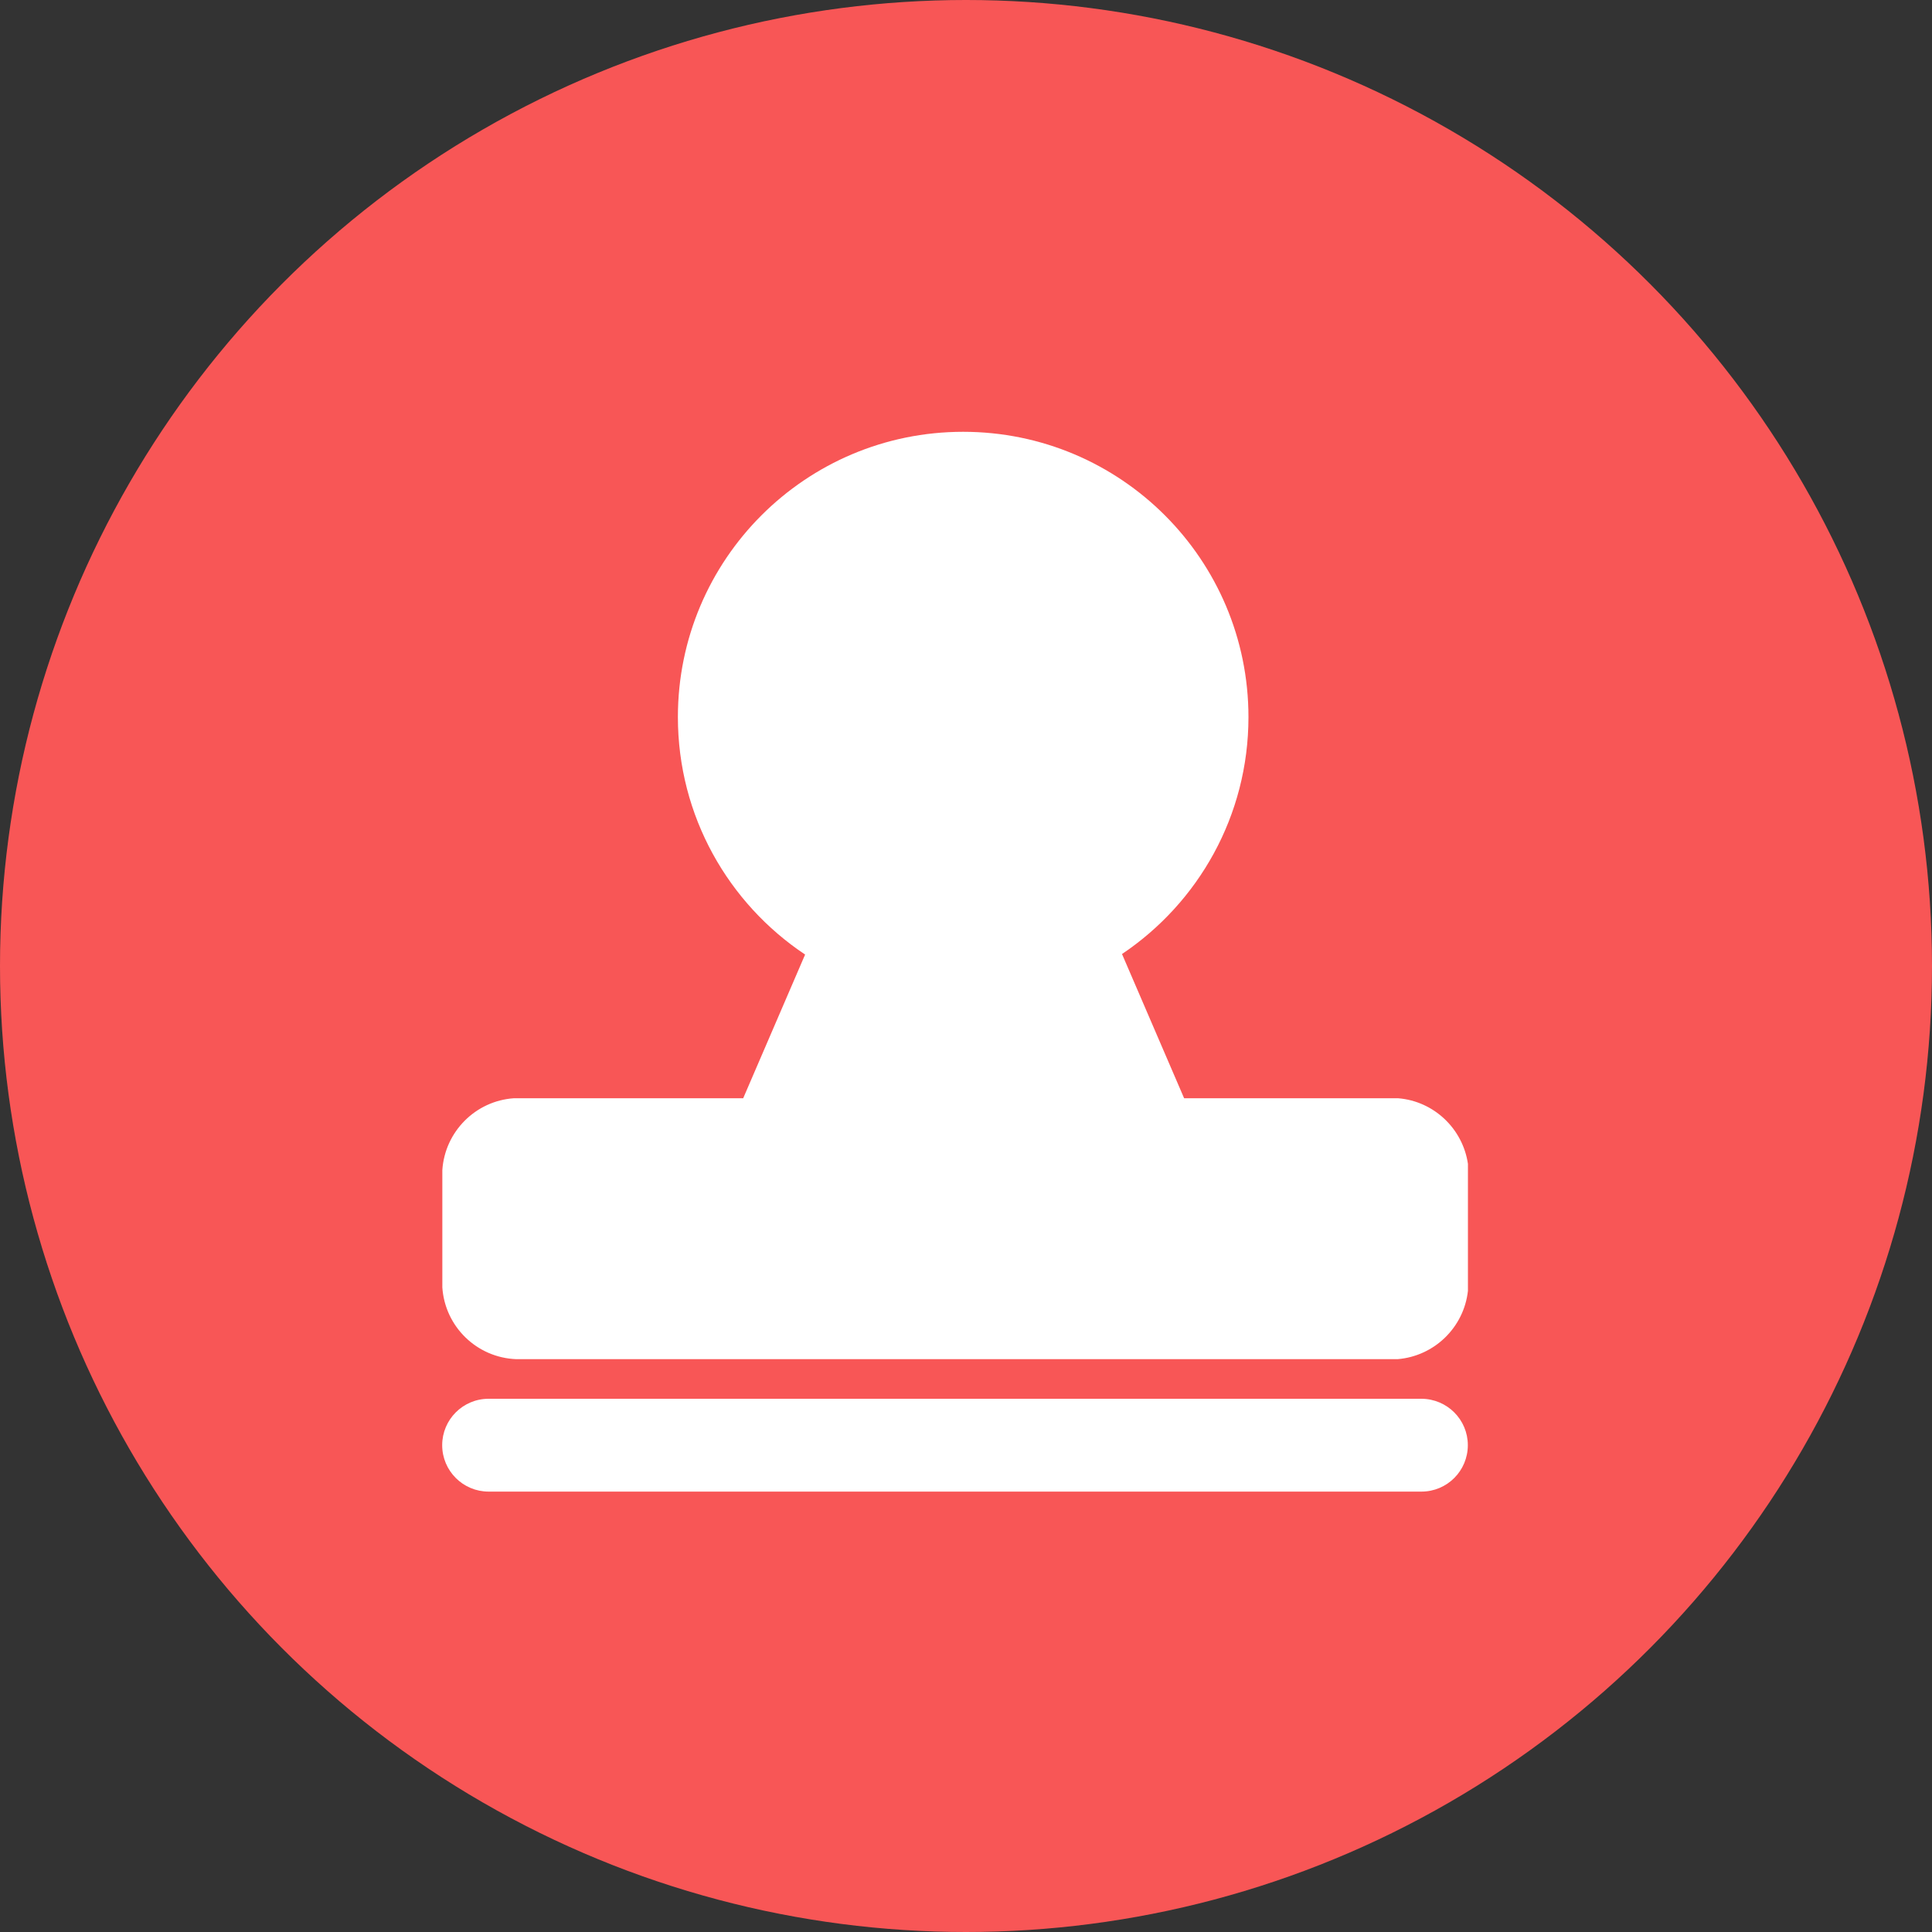
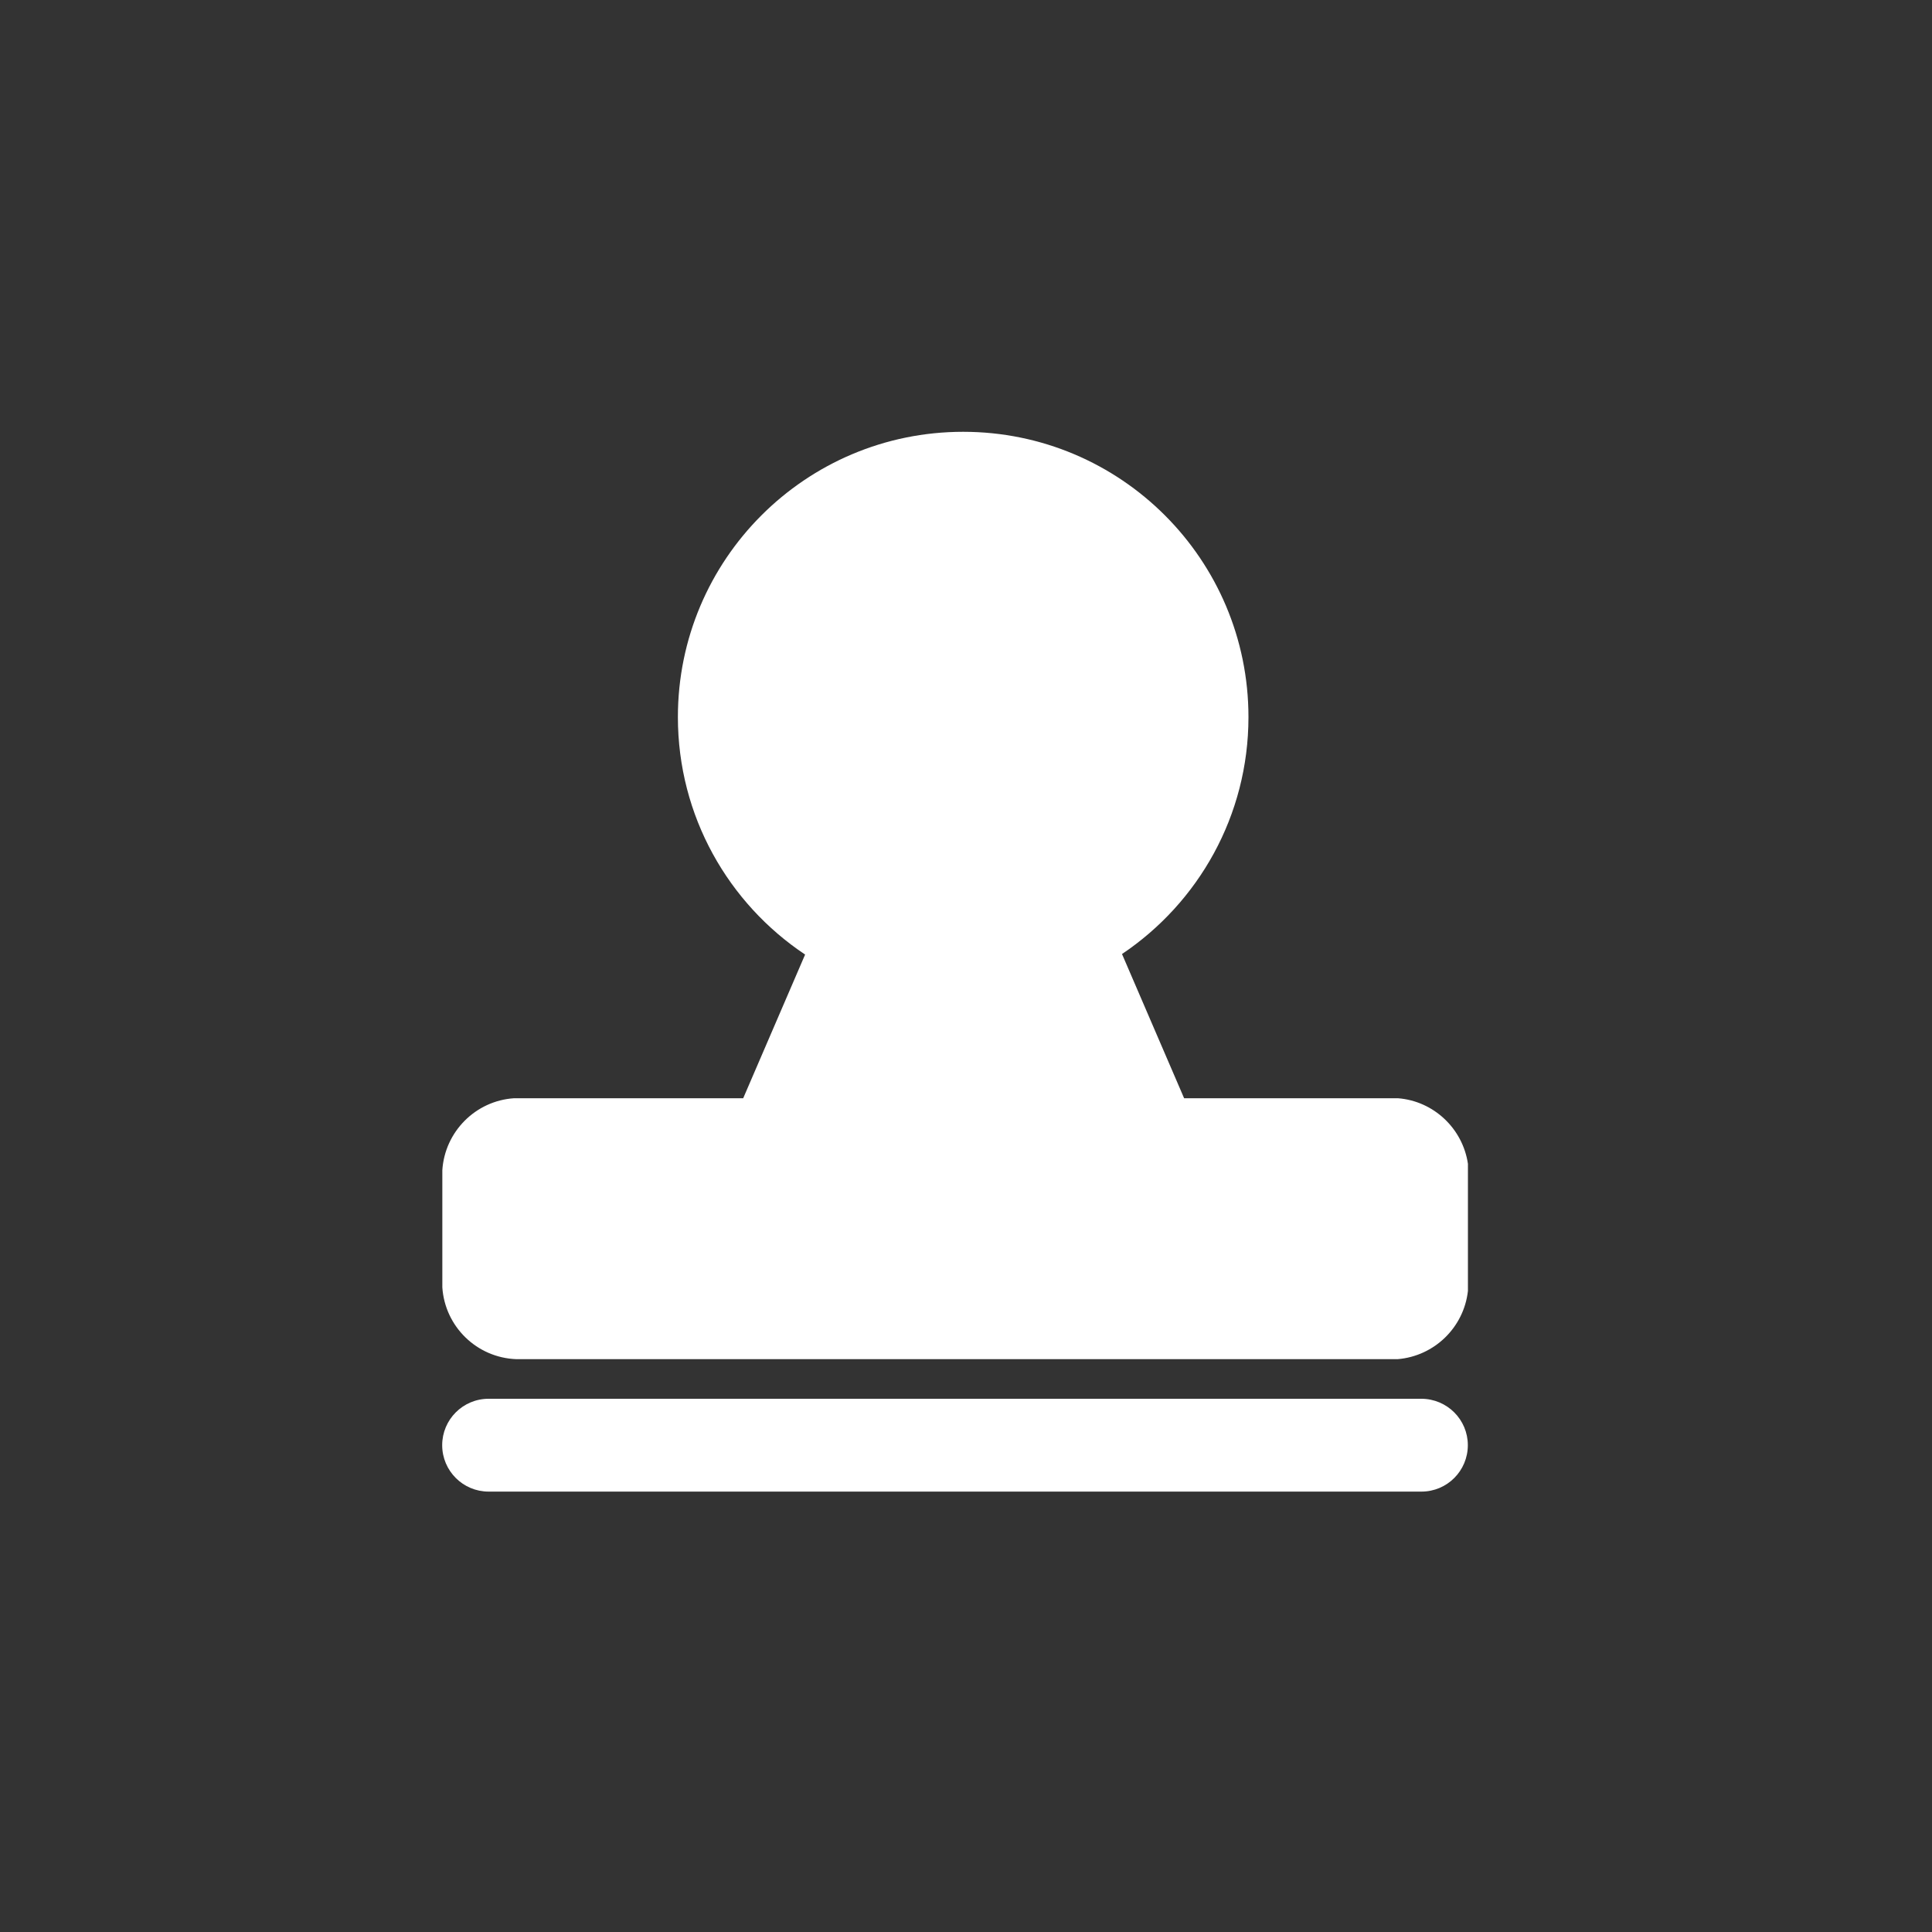
<svg xmlns="http://www.w3.org/2000/svg" width="40" height="40" viewBox="0 0 40 40" fill="none">
  <rect x="0" y="0" width="40" height="40" fill="#333333" stroke="none" />
-   <circle cx="20" cy="20" r="20" fill="#F85656" />
  <path d="M30.39 29.921C30.39 30.451 29.961 30.882 29.429 30.882H10.116C9.587 30.882 9.155 30.453 9.155 29.921C9.155 29.391 9.584 28.96 10.116 28.96H29.429C29.961 28.962 30.39 29.391 30.39 29.921ZM28.944 22.738H24.516L23.23 19.752C24.809 18.692 25.848 16.89 25.848 14.846C25.848 11.584 23.204 8.94 19.941 8.94C16.679 8.94 14.035 11.584 14.035 14.846C14.035 16.899 15.083 18.706 16.669 19.763L15.387 22.738H10.641C9.845 22.791 9.209 23.431 9.158 24.228V26.654C9.212 27.465 9.87 28.109 10.688 28.14H28.937C29.698 28.077 30.308 27.481 30.392 26.727V24.095C30.284 23.366 29.684 22.796 28.944 22.738V22.738Z" fill="white" />
</svg>